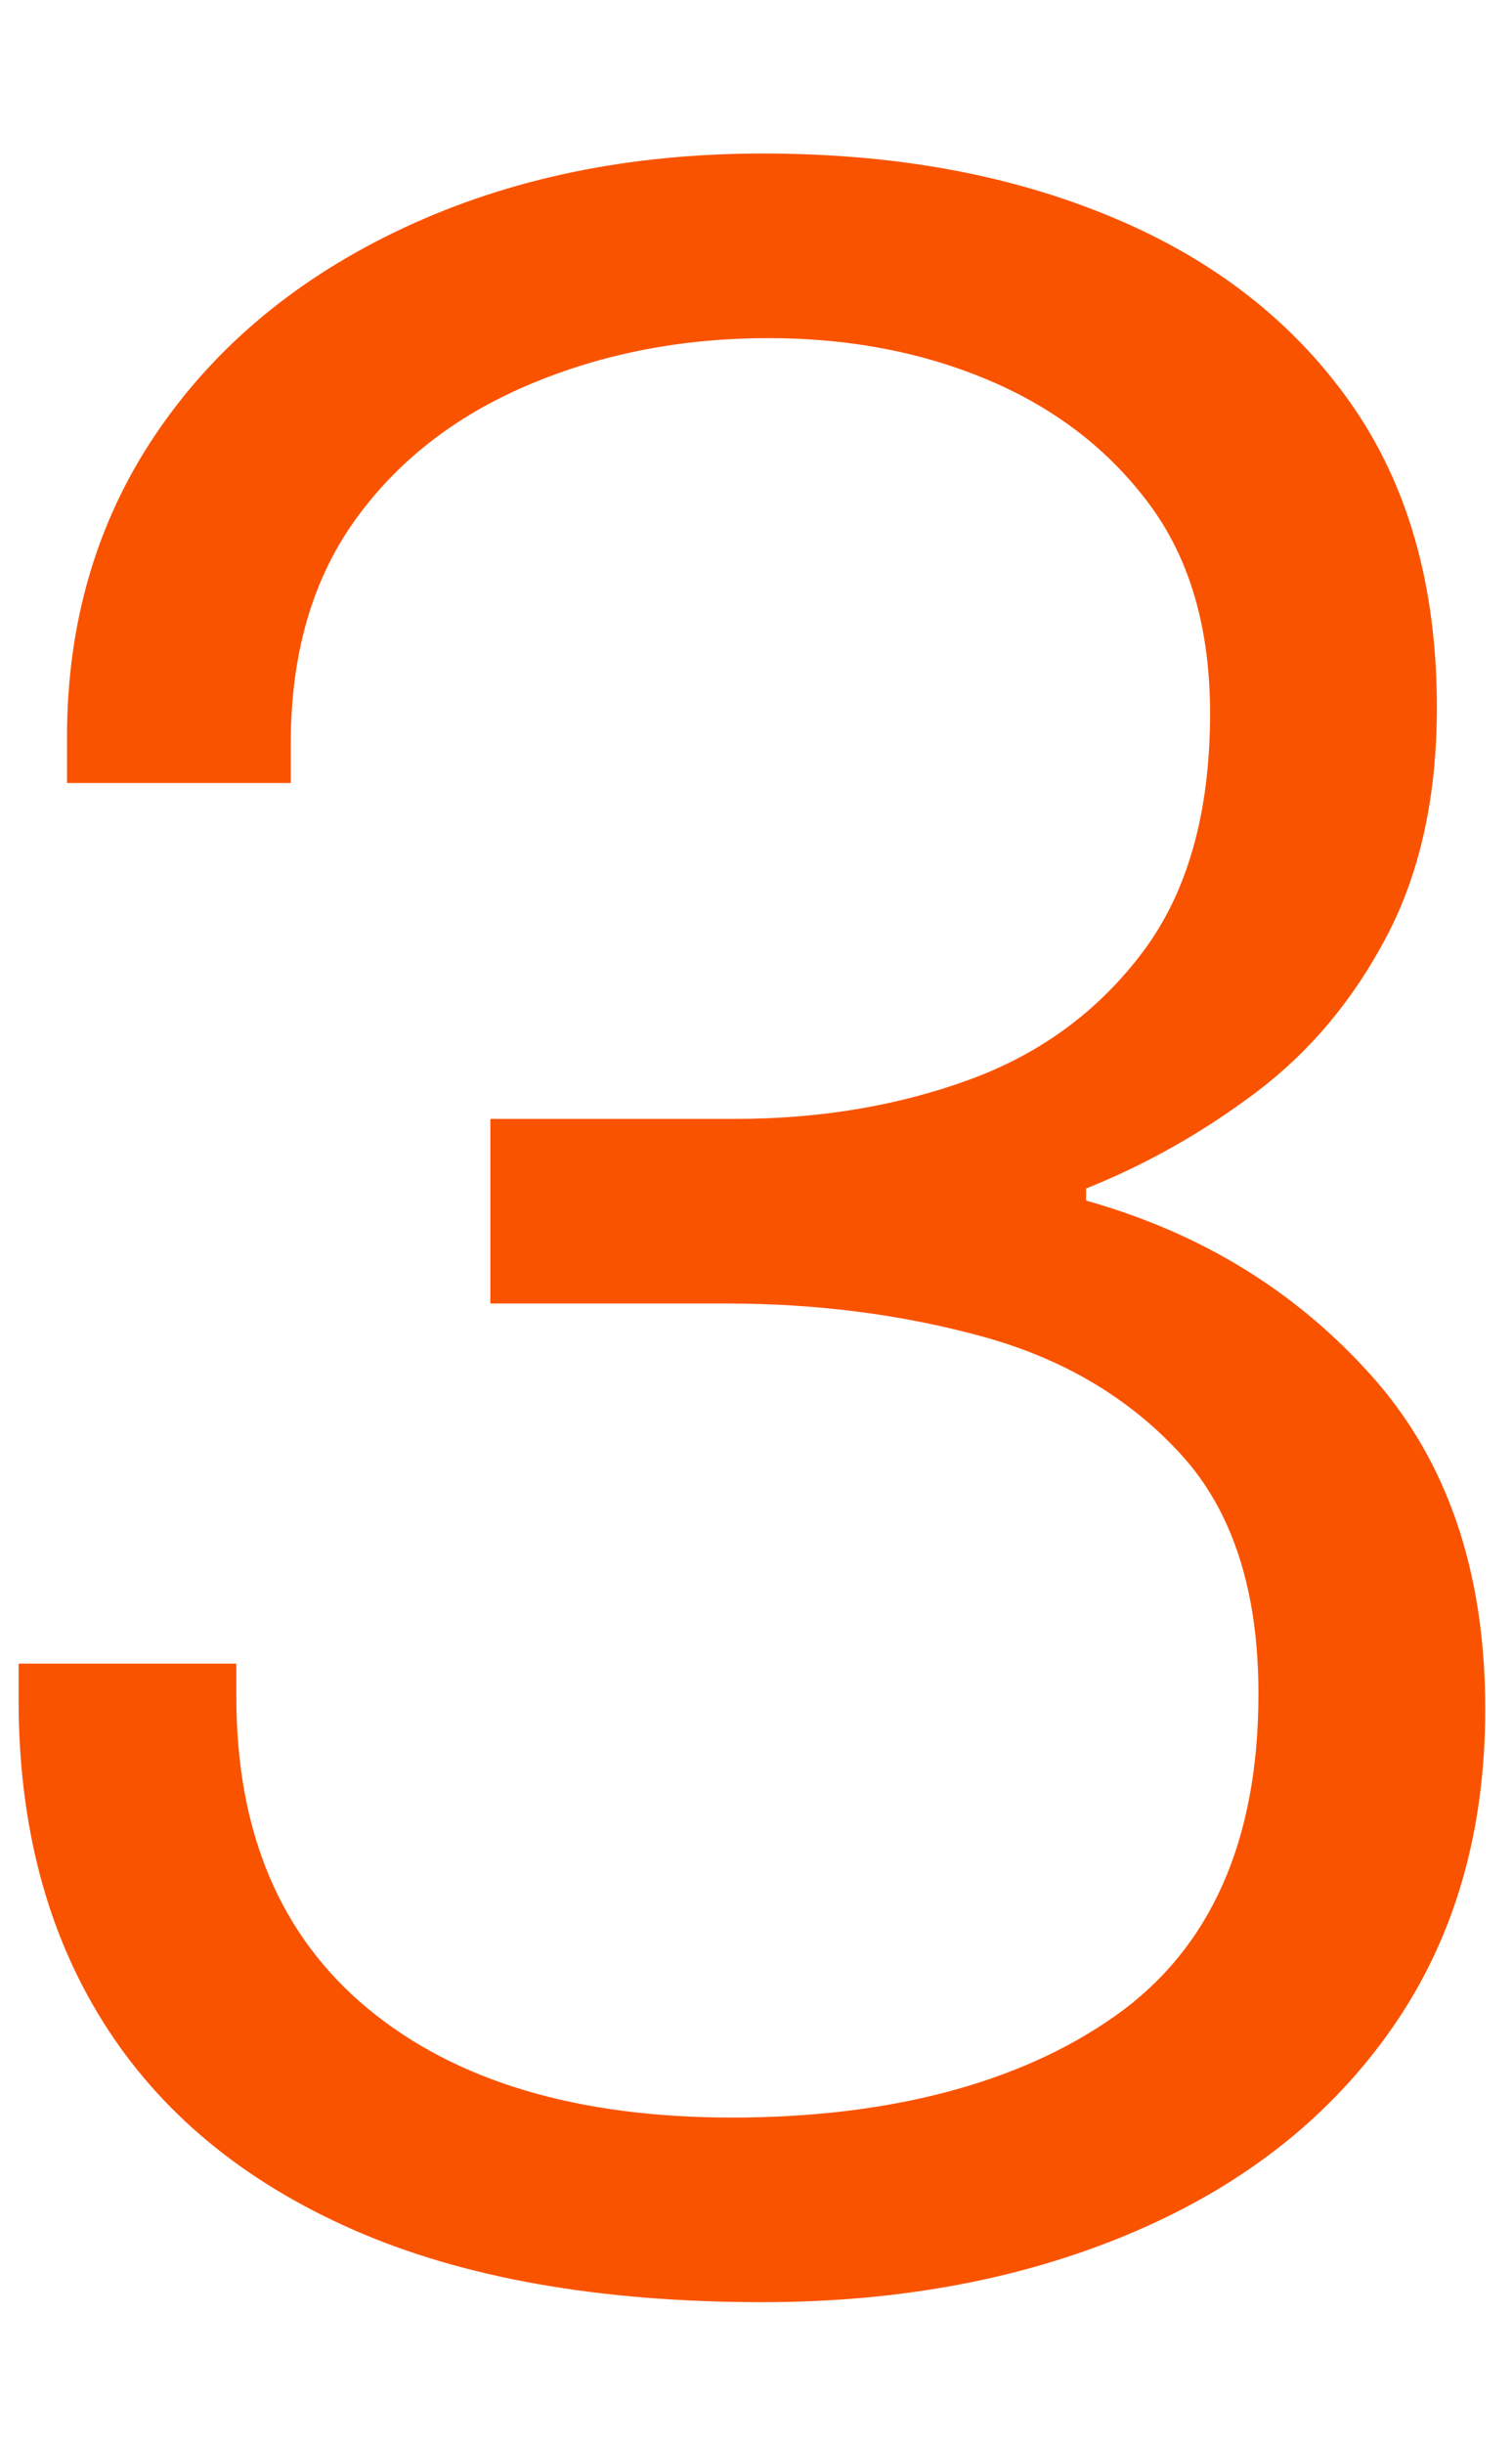
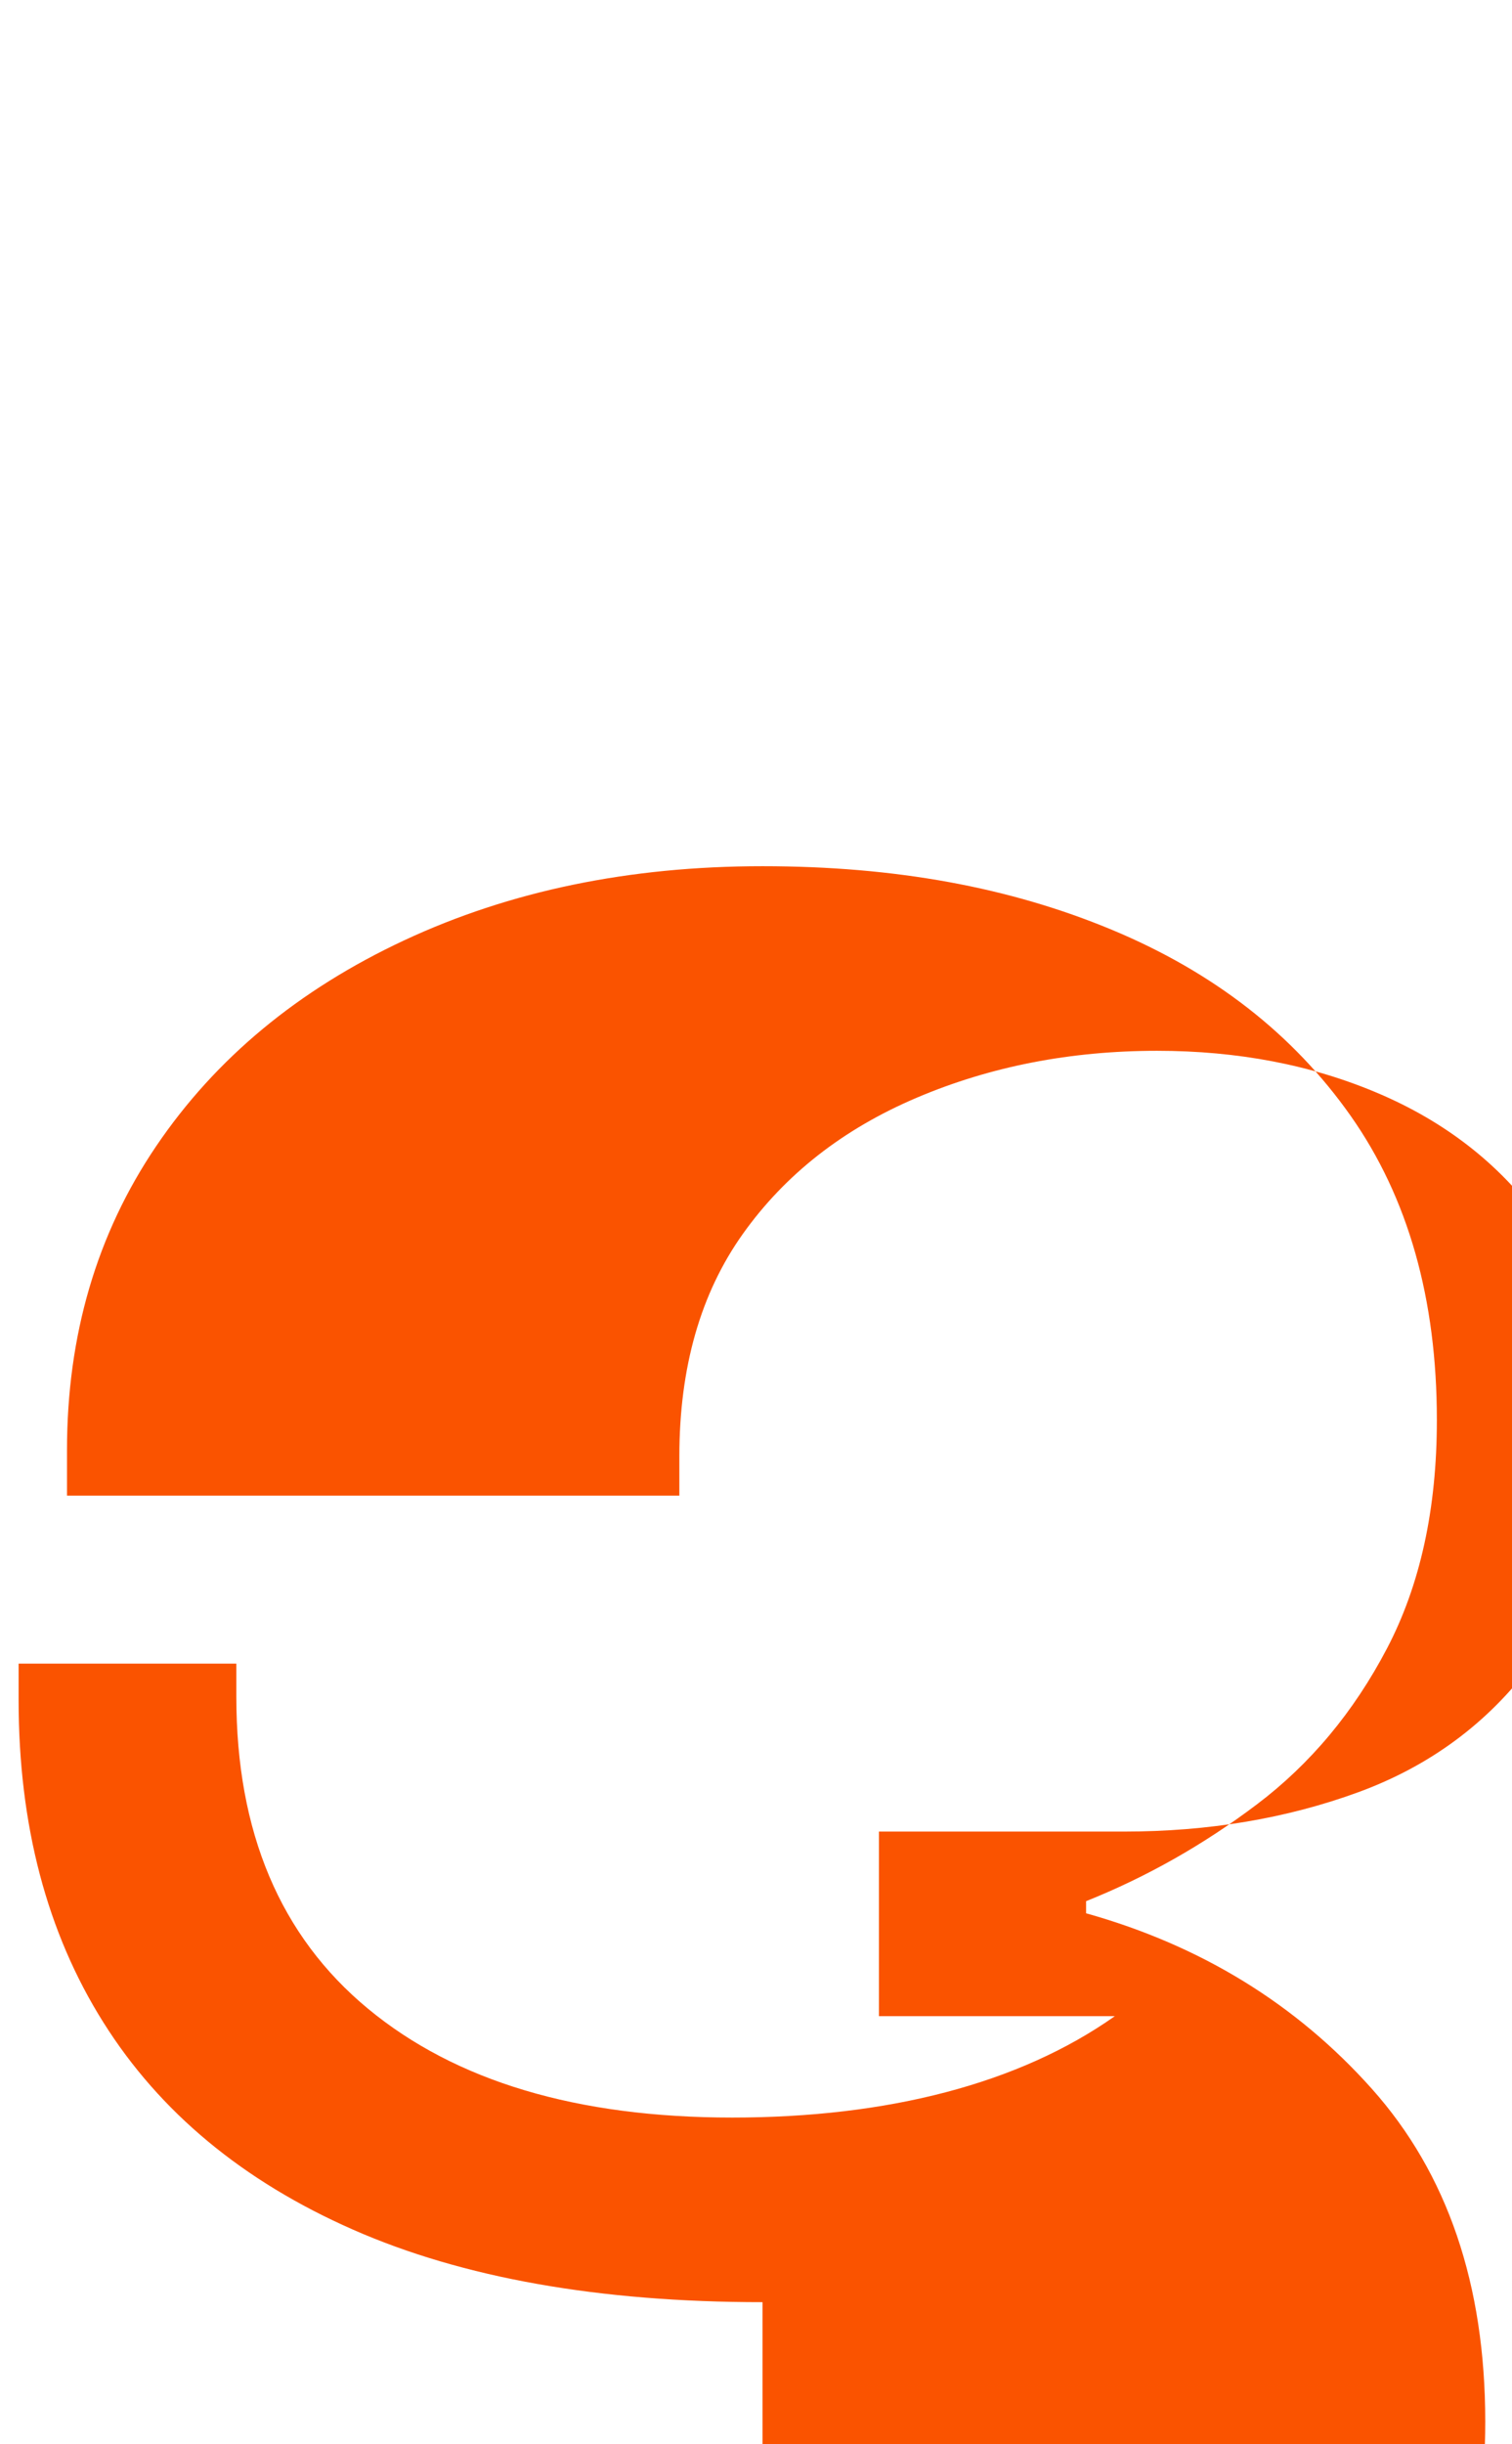
<svg xmlns="http://www.w3.org/2000/svg" id="Layer_1" version="1.1" viewBox="0 0 130 210">
  <defs>
    <style>
      .st0 {
        fill: #fa5300;
      }
    </style>
  </defs>
-   <path class="st0" d="M65.56,197.79c-14.04,0-25.78-2.08-35.23-6.24-9.45-4.16-16.6-10.09-21.45-17.81-4.85-7.71-7.28-16.94-7.28-27.69v-3.12h18.72v2.86c0,11.61,3.77,20.54,11.31,26.78,7.54,6.24,17.98,9.36,31.33,9.36s24.66-2.9,32.89-8.71c8.23-5.8,12.35-15.04,12.35-27.69,0-8.84-2.21-15.69-6.63-20.54-4.42-4.85-10.1-8.23-17.03-10.14-6.93-1.91-14.3-2.86-22.1-2.86h-20.28v-15.86h21.06c7.28,0,14-1.13,20.15-3.38,6.15-2.25,11.14-5.94,14.95-11.05,3.81-5.11,5.72-11.92,5.72-20.41,0-7.28-1.73-13.26-5.2-17.94-3.47-4.68-8.06-8.23-13.78-10.66-5.72-2.43-12.05-3.64-18.98-3.64-7.45,0-14.34,1.34-20.67,4.03-6.33,2.69-11.31,6.59-14.95,11.7-3.64,5.11-5.46,11.48-5.46,19.11v3.38H5.76v-3.9c0-9.88,2.56-18.59,7.67-26.13,5.11-7.54,12.22-13.43,21.32-17.68,9.1-4.25,19.37-6.37,30.81-6.37s21.28,1.82,30.03,5.46c8.75,3.64,15.6,8.97,20.54,15.99,4.94,7.02,7.41,15.73,7.41,26.13,0,7.63-1.43,14.17-4.29,19.63-2.86,5.46-6.59,9.92-11.18,13.39-4.59,3.47-9.49,6.24-14.69,8.32v1.04c9.88,2.77,18.07,7.8,24.57,15.08,6.5,7.28,9.75,16.81,9.75,28.6,0,10.57-2.64,19.67-7.93,27.3-5.29,7.63-12.65,13.48-22.1,17.55-9.45,4.07-20.15,6.11-32.11,6.11Z" />
+   <path class="st0" d="M65.56,197.79c-14.04,0-25.78-2.08-35.23-6.24-9.45-4.16-16.6-10.09-21.45-17.81-4.85-7.71-7.28-16.94-7.28-27.69v-3.12h18.72v2.86c0,11.61,3.77,20.54,11.31,26.78,7.54,6.24,17.98,9.36,31.33,9.36s24.66-2.9,32.89-8.71h-20.28v-15.86h21.06c7.28,0,14-1.13,20.15-3.38,6.15-2.25,11.14-5.94,14.95-11.05,3.81-5.11,5.72-11.92,5.72-20.41,0-7.28-1.73-13.26-5.2-17.94-3.47-4.68-8.06-8.23-13.78-10.66-5.72-2.43-12.05-3.64-18.98-3.64-7.45,0-14.34,1.34-20.67,4.03-6.33,2.69-11.31,6.59-14.95,11.7-3.64,5.11-5.46,11.48-5.46,19.11v3.38H5.76v-3.9c0-9.88,2.56-18.59,7.67-26.13,5.11-7.54,12.22-13.43,21.32-17.68,9.1-4.25,19.37-6.37,30.81-6.37s21.28,1.82,30.03,5.46c8.75,3.64,15.6,8.97,20.54,15.99,4.94,7.02,7.41,15.73,7.41,26.13,0,7.63-1.43,14.17-4.29,19.63-2.86,5.46-6.59,9.92-11.18,13.39-4.59,3.47-9.49,6.24-14.69,8.32v1.04c9.88,2.77,18.07,7.8,24.57,15.08,6.5,7.28,9.75,16.81,9.75,28.6,0,10.57-2.64,19.67-7.93,27.3-5.29,7.63-12.65,13.48-22.1,17.55-9.45,4.07-20.15,6.11-32.11,6.11Z" />
</svg>